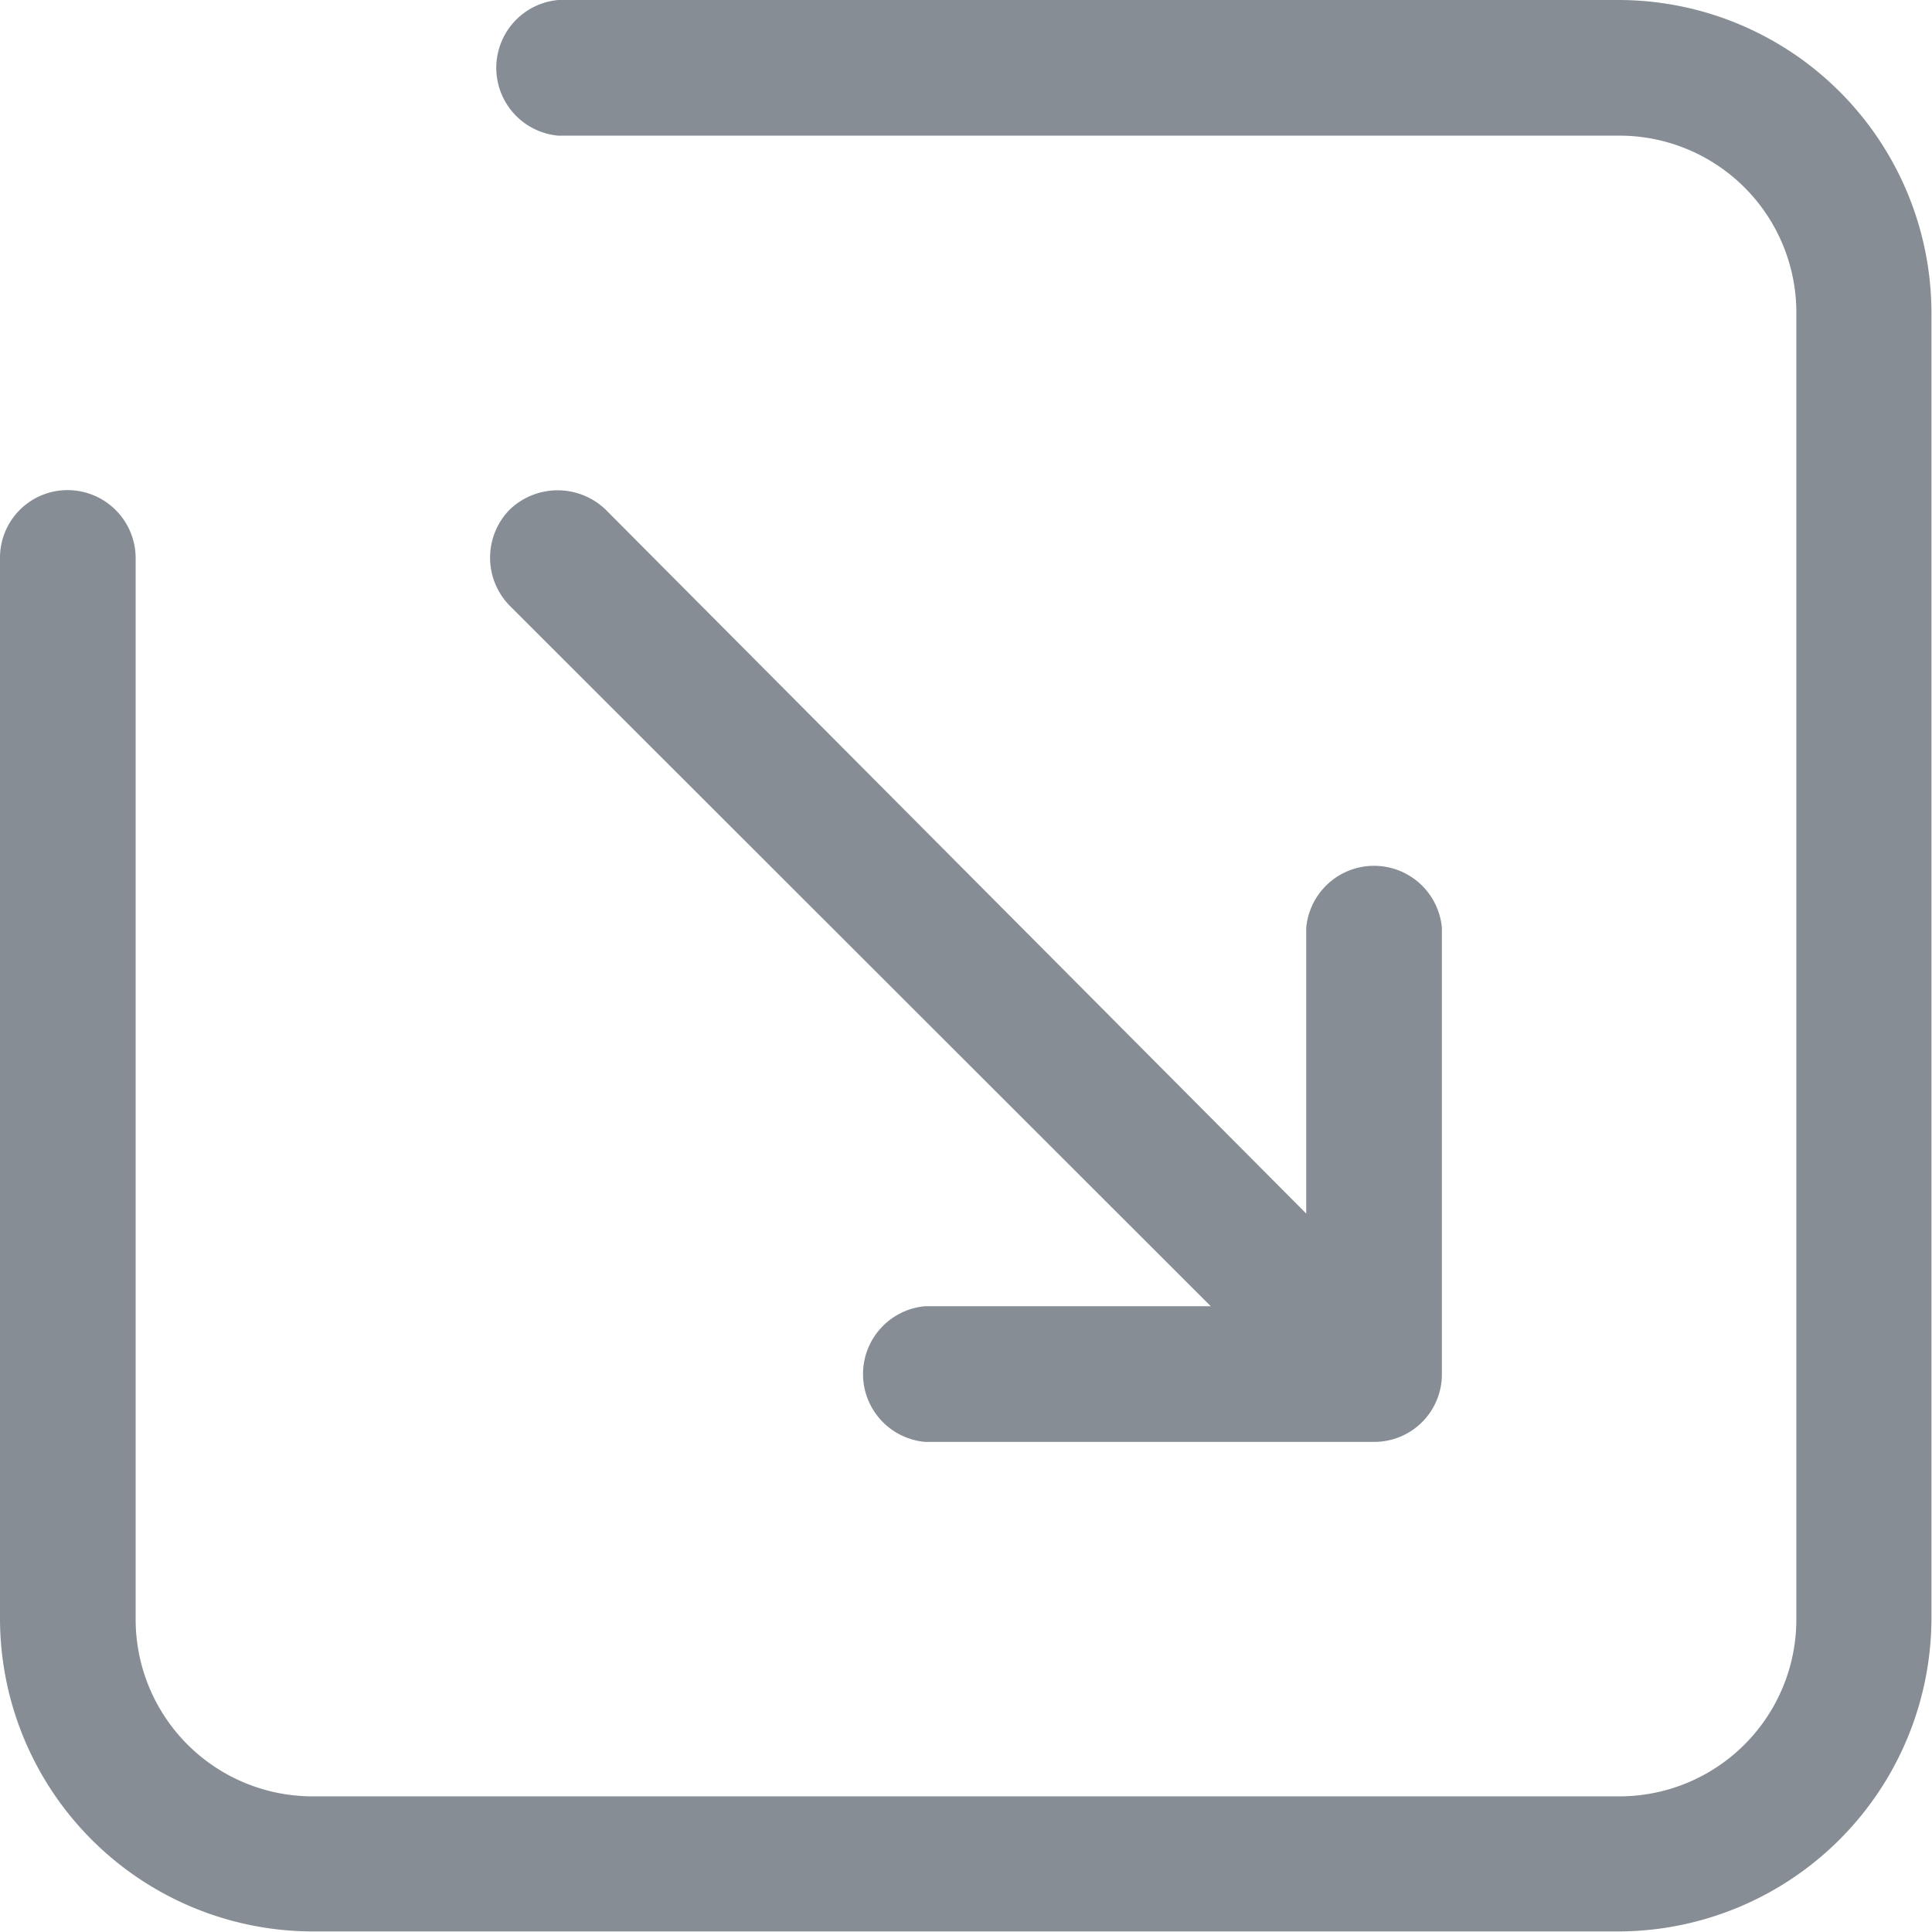
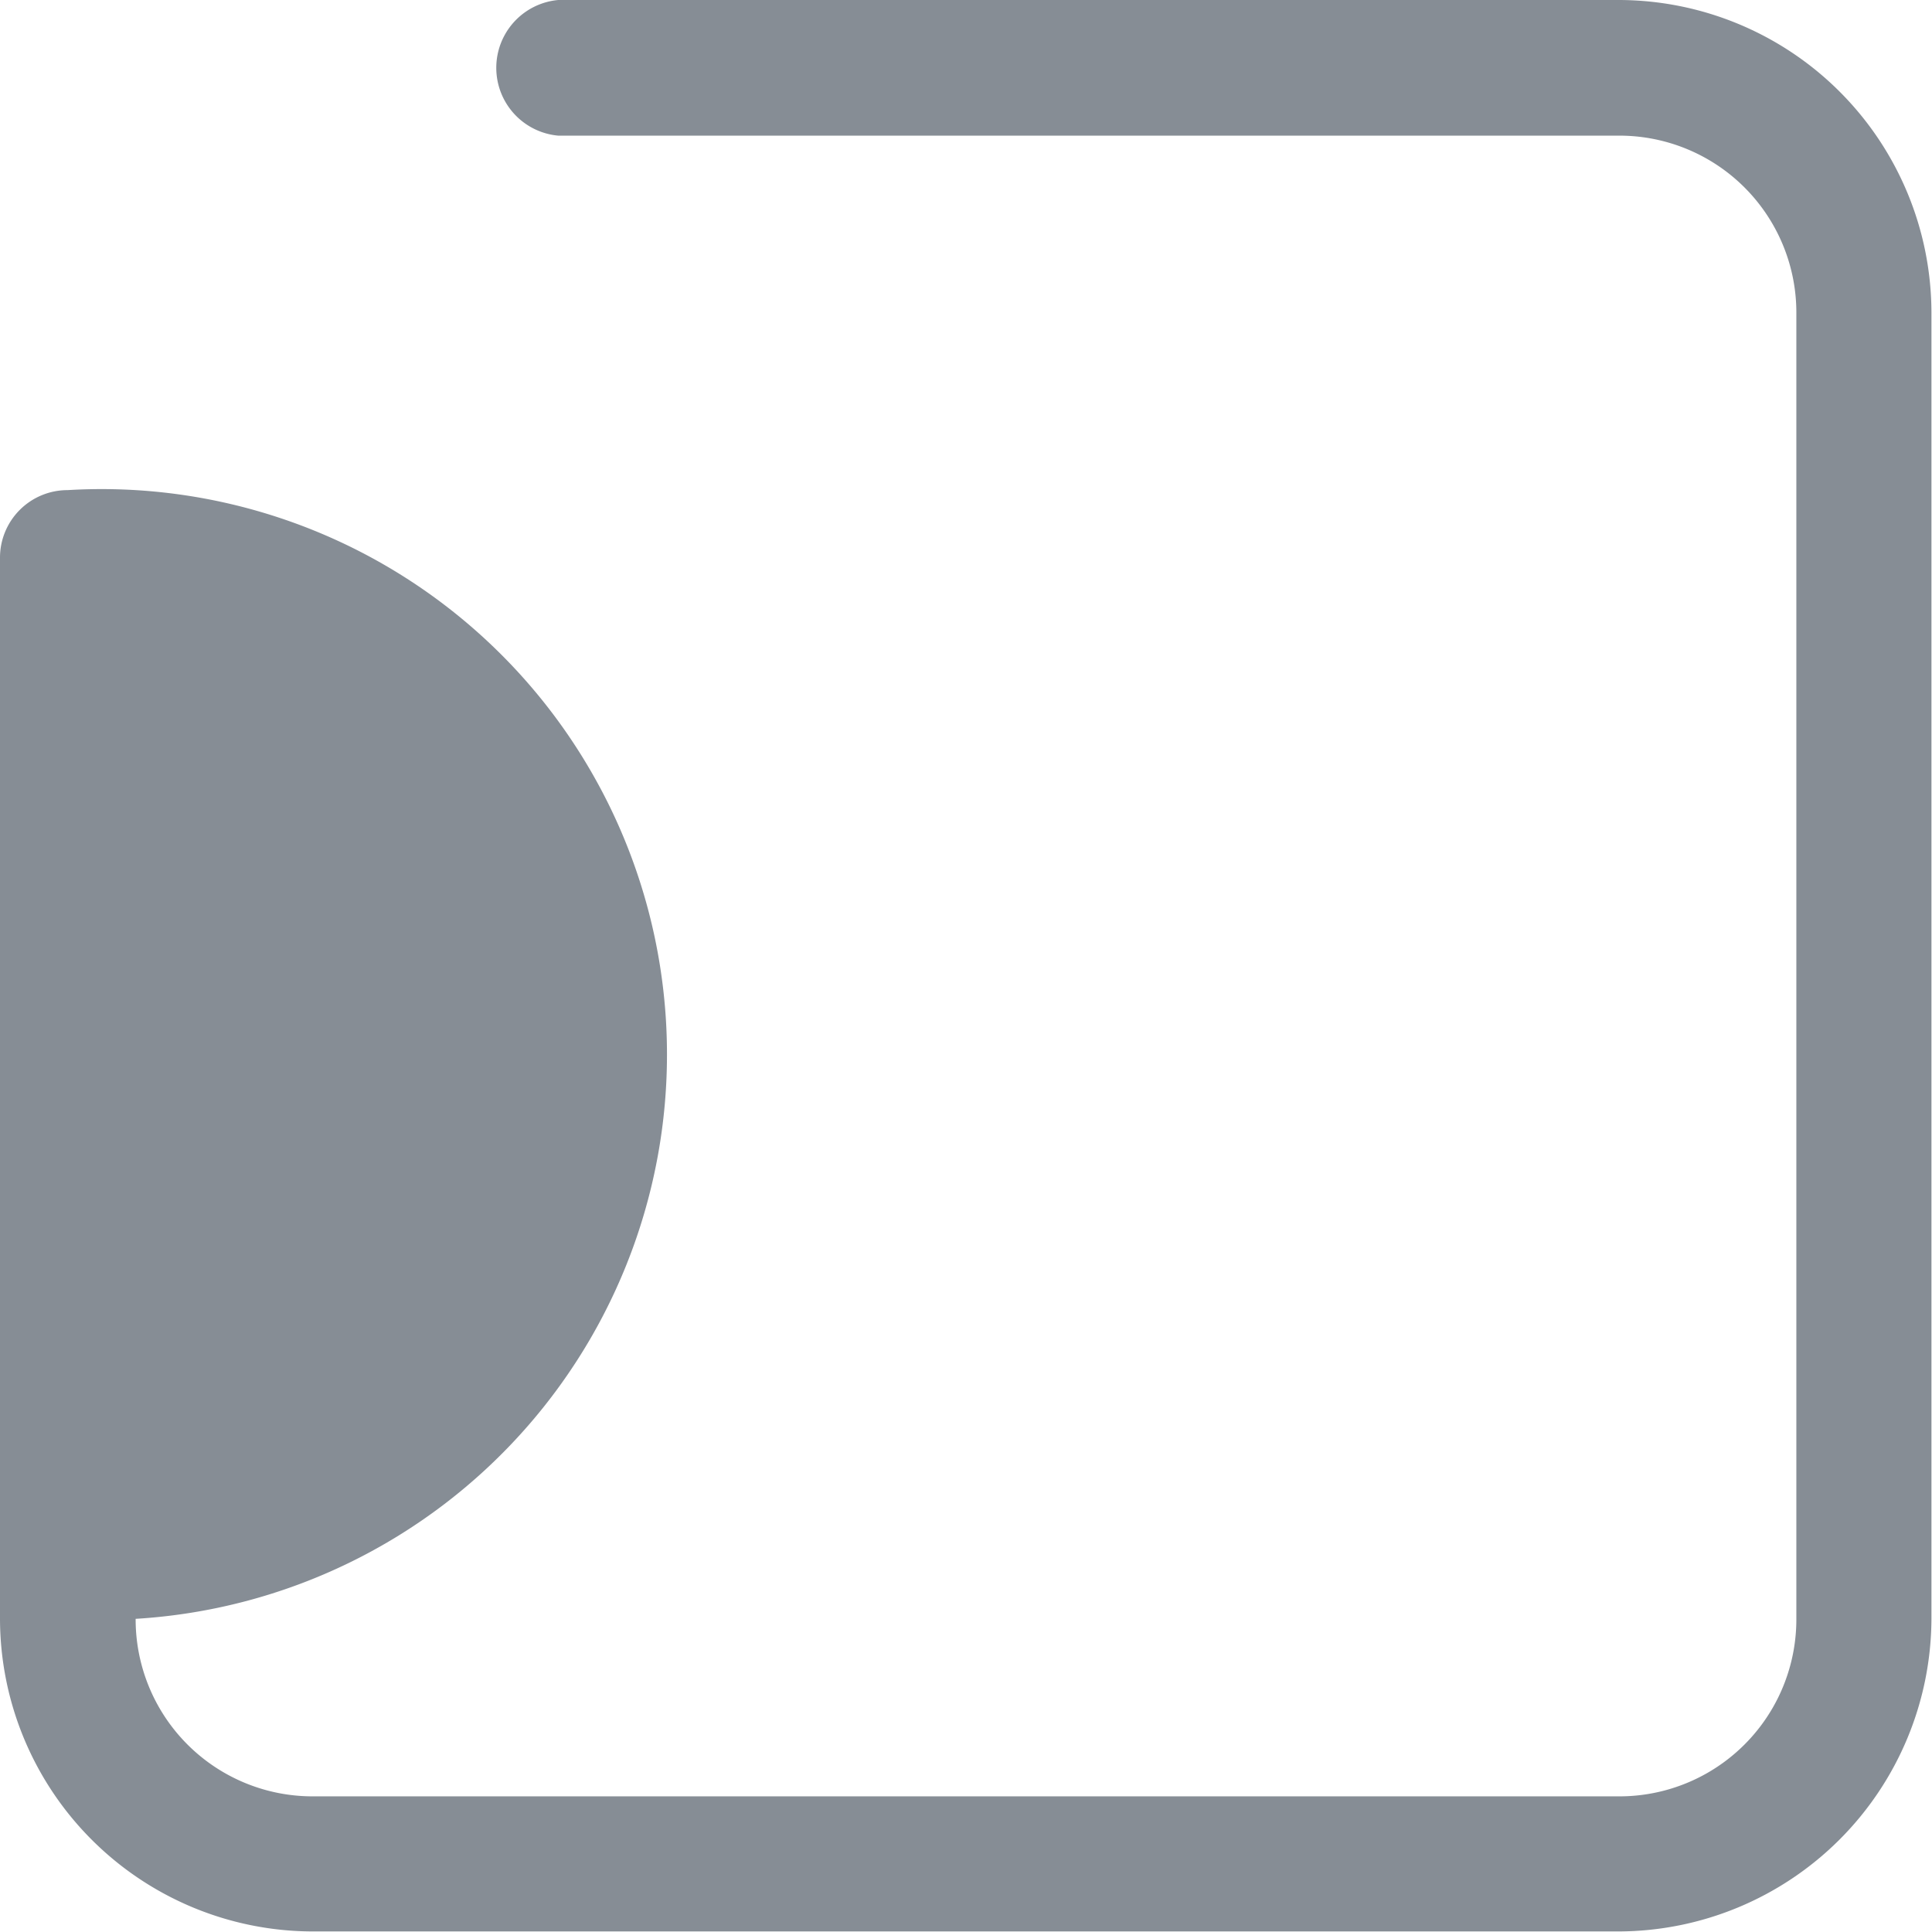
<svg xmlns="http://www.w3.org/2000/svg" viewBox="0 0 34.61 34.61">
  <g id="Layer_2" data-name="Layer 2">
    <g id="Layer_1-2" data-name="Layer 1">
-       <path d="M1.21,8.78A1.21,1.21,0,0,0,0,10V29a5.61,5.61,0,0,0,5.6,5.6H29a5.62,5.62,0,0,0,5.6-5.6V5.6A5.61,5.61,0,0,0,29,0H10a1.22,1.22,0,0,0,0,2.43H29A3.17,3.17,0,0,1,32.18,5.6V29A3.17,3.17,0,0,1,29,32.18H5.6A3.17,3.17,0,0,1,2.43,29V10A1.22,1.22,0,0,0,1.21,8.78Z" style="fill:#868d95" />
-       <path d="M16.57,25.83h8.05a1.21,1.21,0,0,0,1.21-1.21v-8a1.22,1.22,0,0,0-2.43,0v5.12L10.85,9.13a1.24,1.24,0,0,0-1.72,0,1.23,1.23,0,0,0,0,1.72L21.69,23.4H16.57a1.22,1.22,0,0,0,0,2.43Z" style="fill:#868d95" />
+       <path d="M1.21,8.78A1.21,1.21,0,0,0,0,10V29a5.61,5.61,0,0,0,5.6,5.6H29a5.62,5.62,0,0,0,5.6-5.6V5.6A5.61,5.61,0,0,0,29,0H10a1.22,1.22,0,0,0,0,2.43H29A3.17,3.17,0,0,1,32.18,5.6V29A3.17,3.17,0,0,1,29,32.18H5.6A3.17,3.17,0,0,1,2.43,29A1.22,1.22,0,0,0,1.21,8.78Z" style="fill:#868d95" />
    </g>
  </g>
</svg>